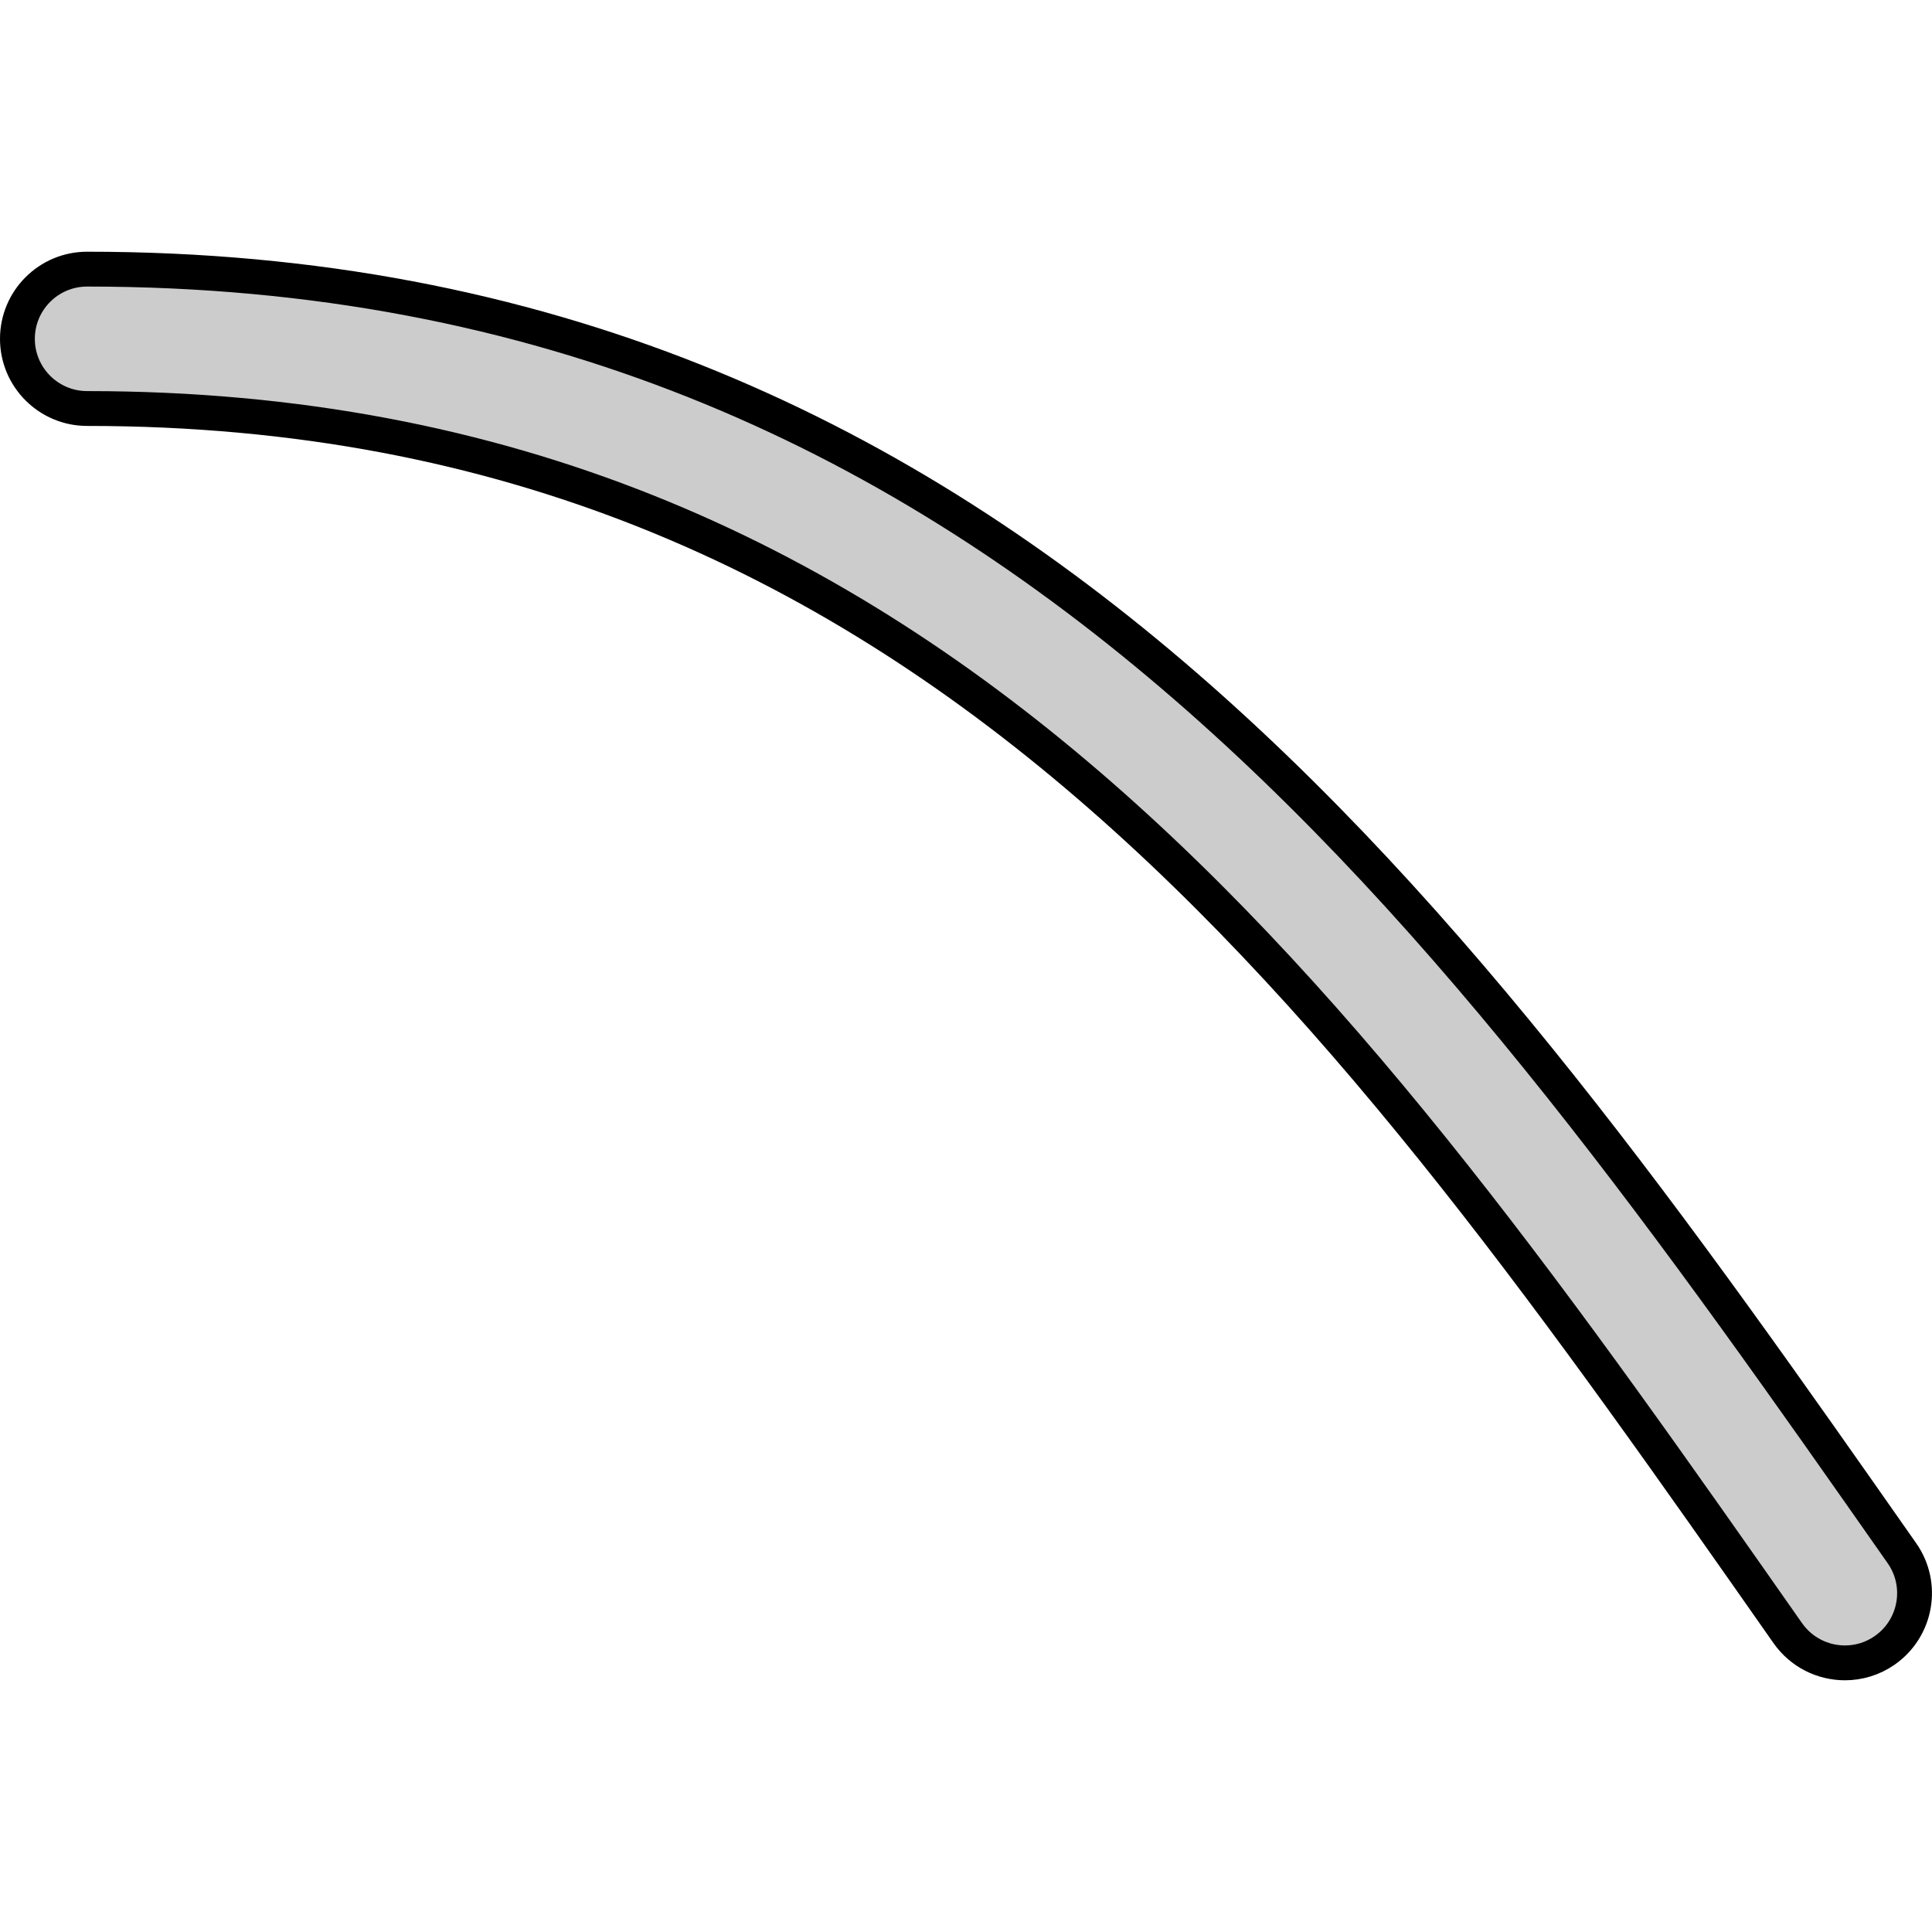
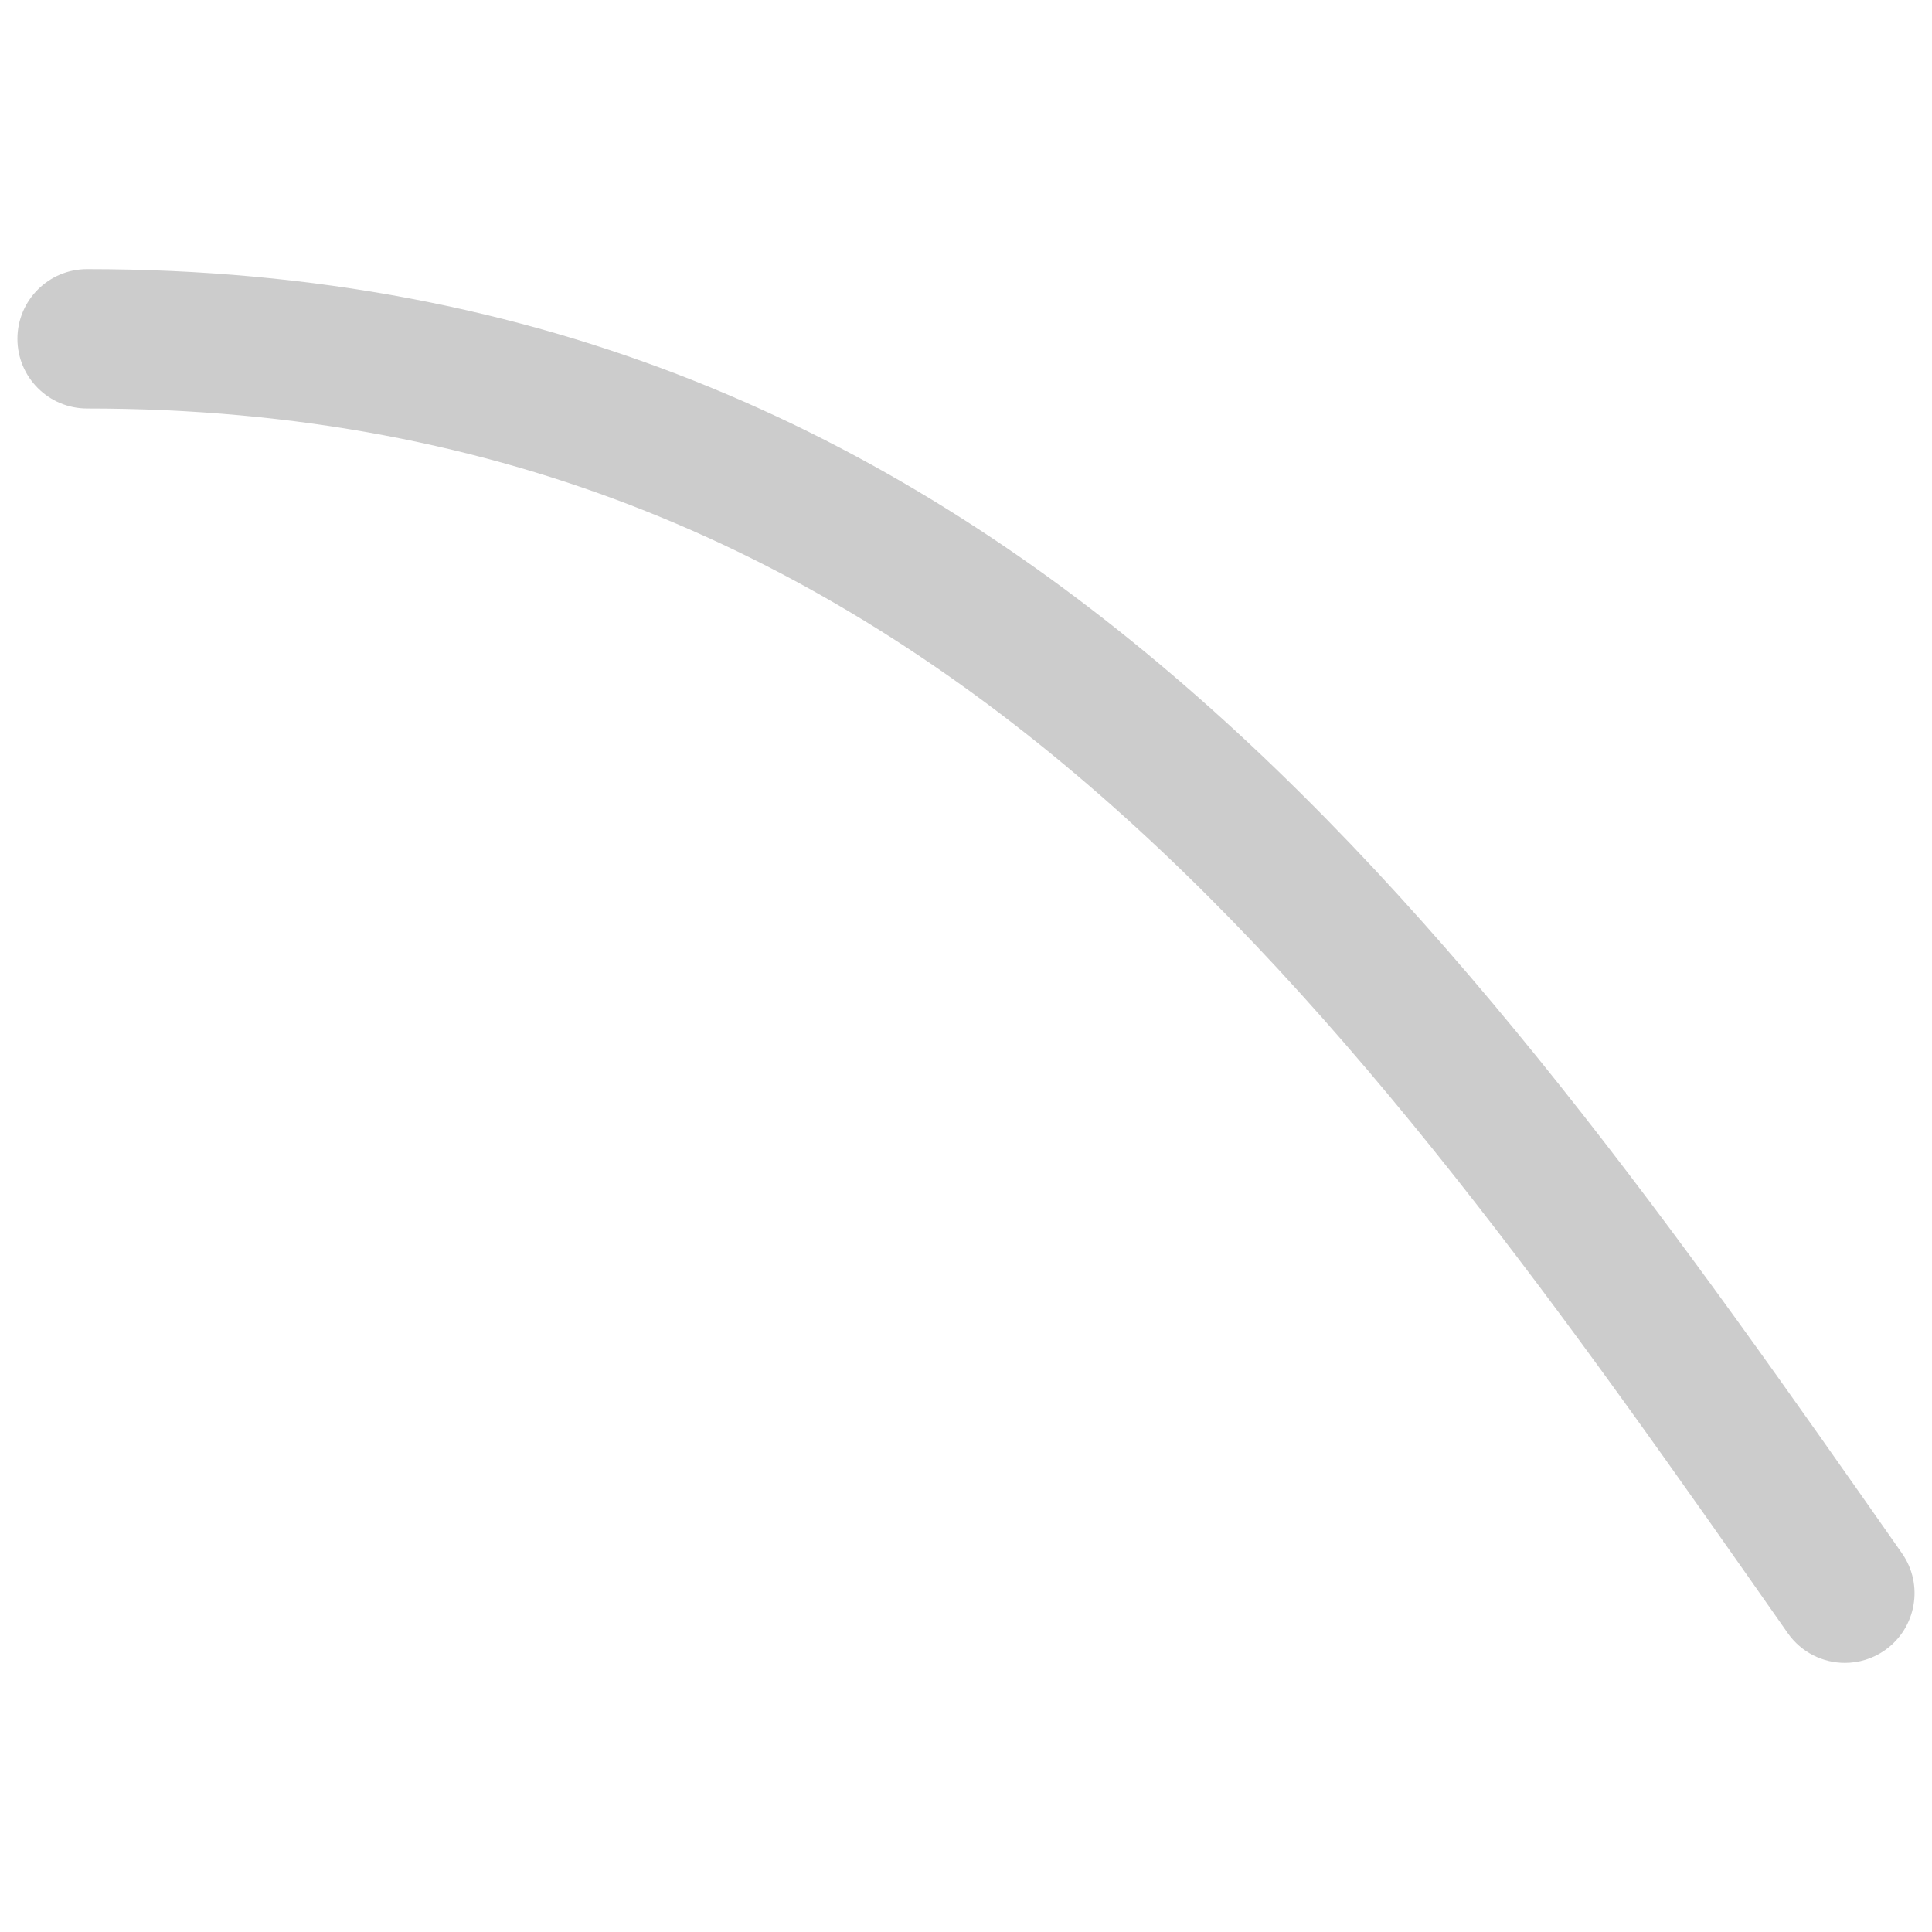
<svg xmlns="http://www.w3.org/2000/svg" version="1.1" id="Camada_1" width="800px" height="800px" viewBox="0 0 55.447 40.999" enable-background="new 0 0 55.447 40.999" xml:space="preserve">
  <g id="changecolor_00000099642990305667455970000017294509268706584971_">
    <path fill="#CCCCCC" d="M52.948,40.499c-0.63,0-1.25-0.297-1.64-0.853C38.645,21.572,26.683,4.5,2.5,4.5c-1.104,0-2-0.896-2-2   s0.896-2,2-2c26.265,0,39.391,18.734,52.084,36.852c0.634,0.904,0.414,2.151-0.49,2.785C53.745,40.382,53.345,40.499,52.948,40.499   z" />
  </g>
  <g>
-     <path fill="none" stroke="#000000" stroke-linecap="round" stroke-linejoin="round" stroke-miterlimit="10" d="M52.948,40.499   c-0.63,0-1.25-0.297-1.64-0.853C38.645,21.572,26.683,4.5,2.5,4.5c-1.104,0-2-0.896-2-2s0.896-2,2-2   c26.265,0,39.391,18.734,52.084,36.852c0.634,0.904,0.414,2.151-0.49,2.785C53.745,40.382,53.345,40.499,52.948,40.499z" />
-   </g>
+     </g>
</svg>